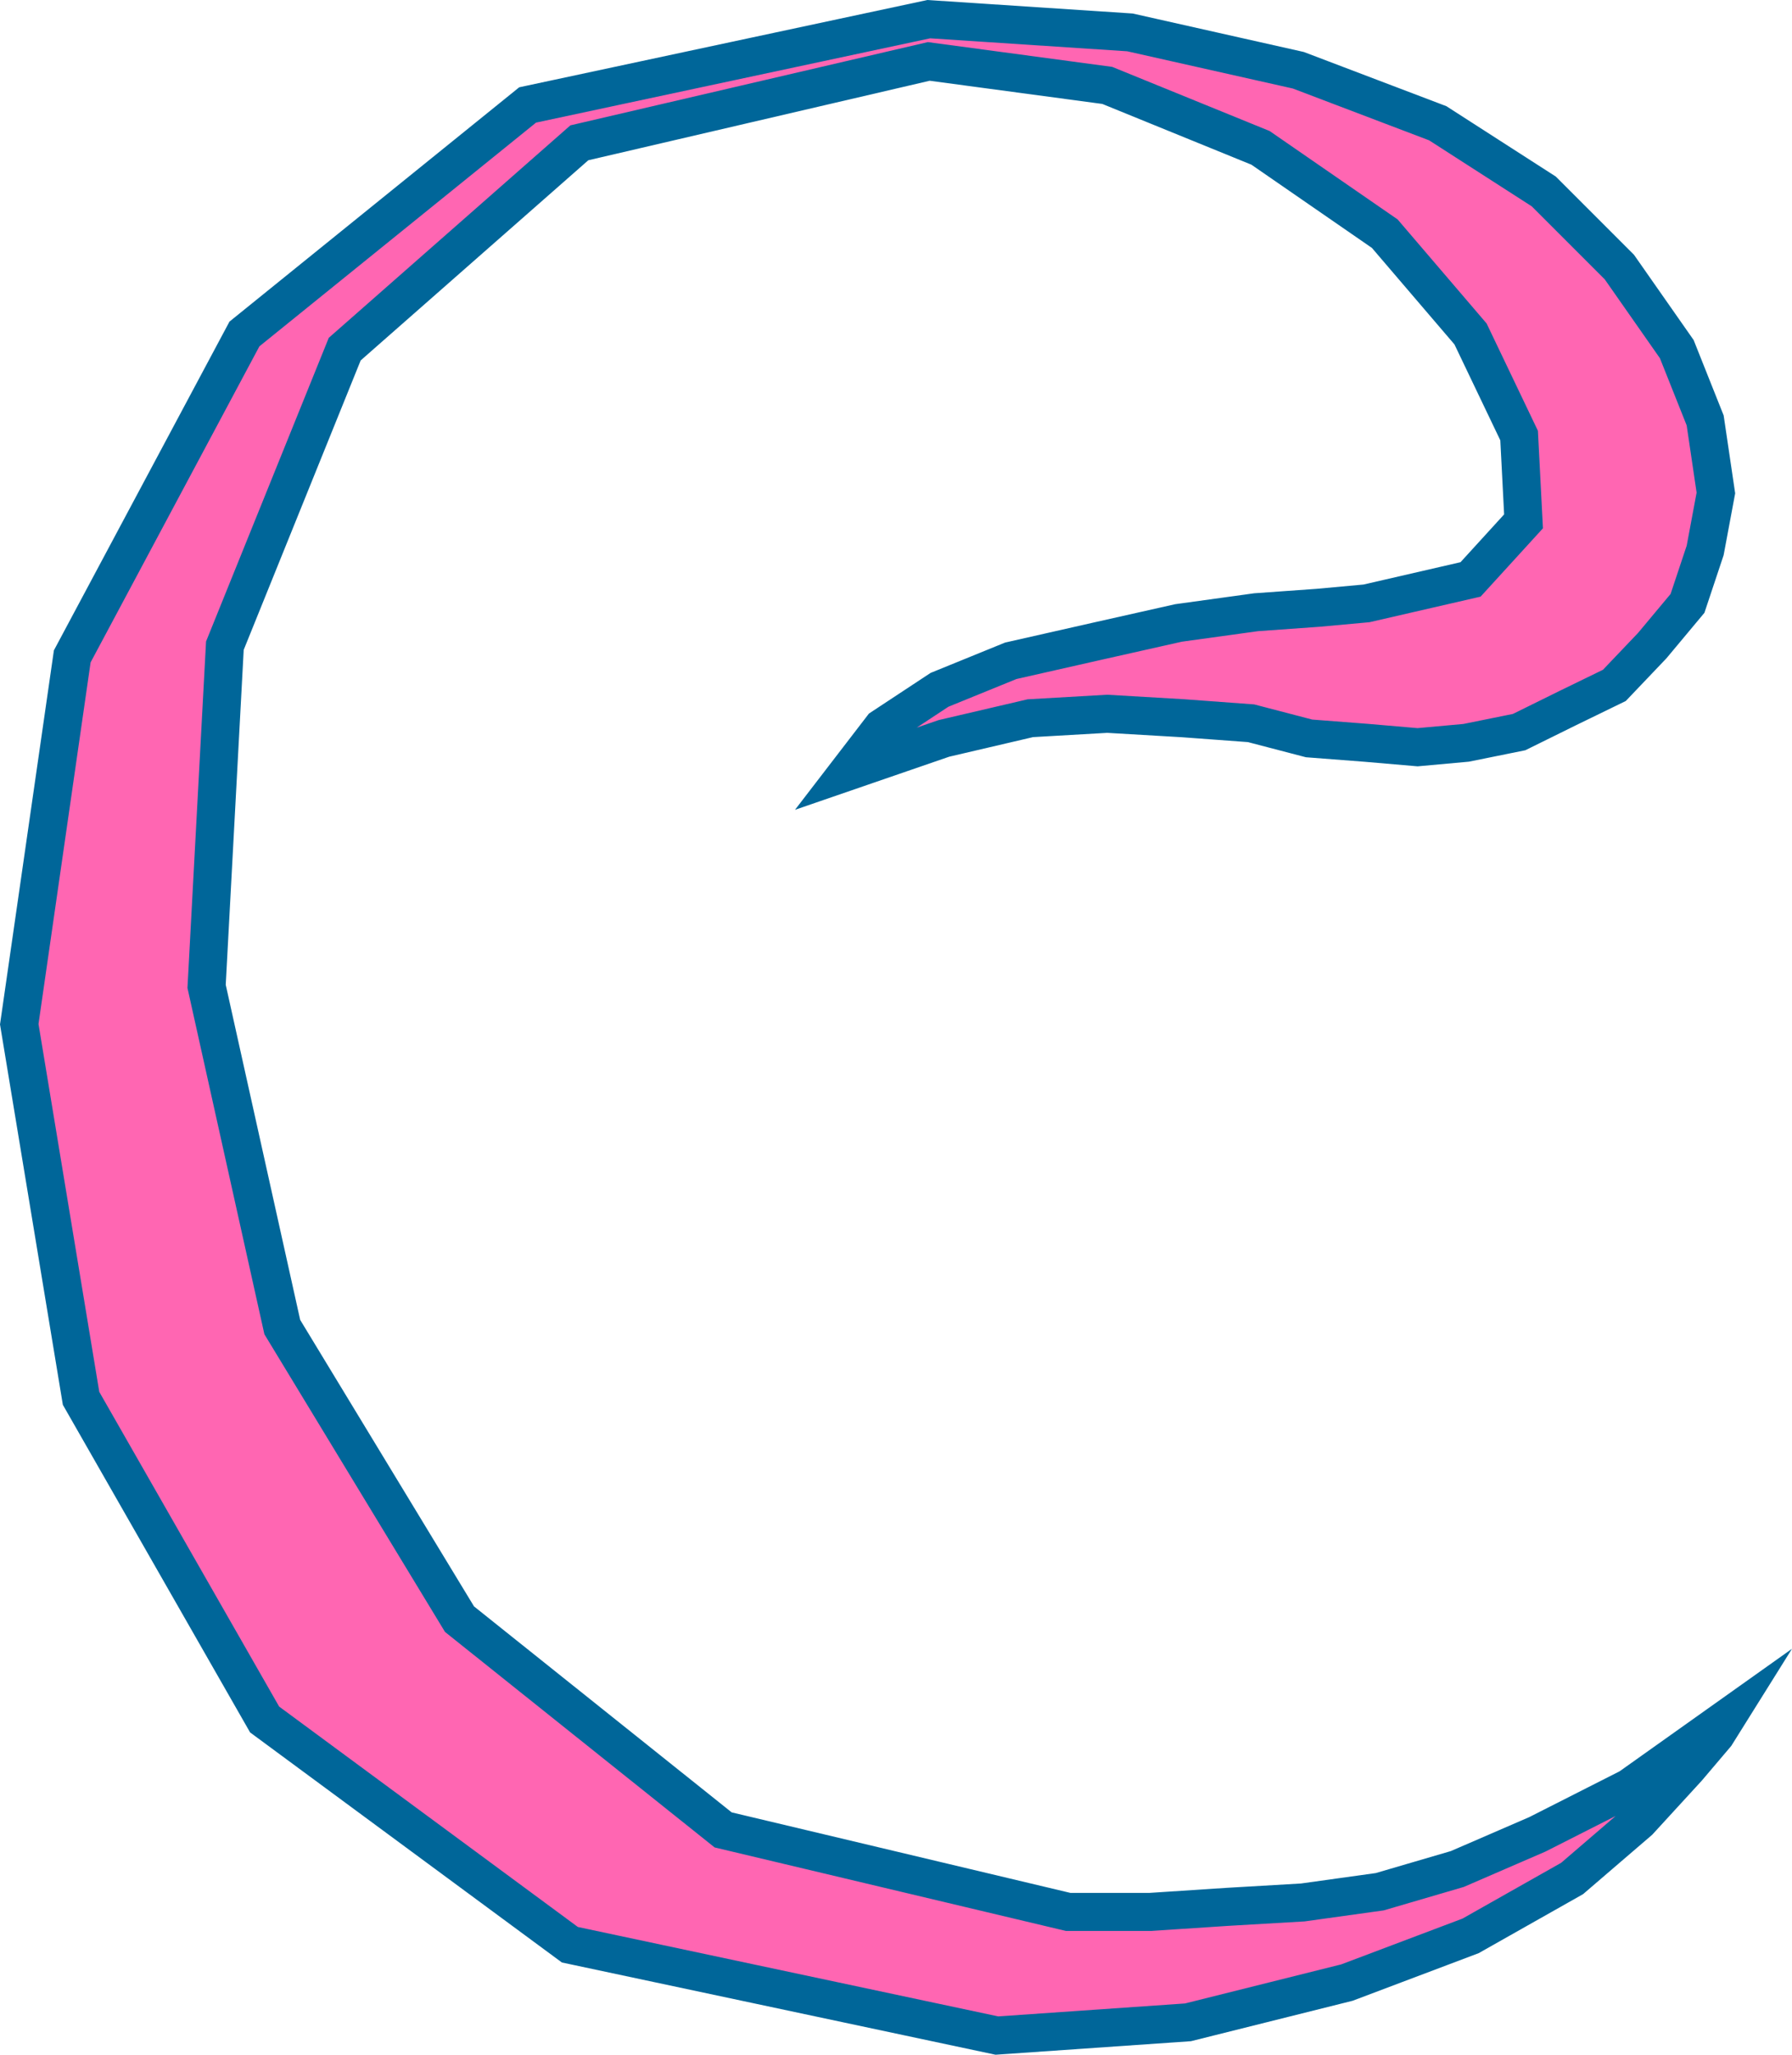
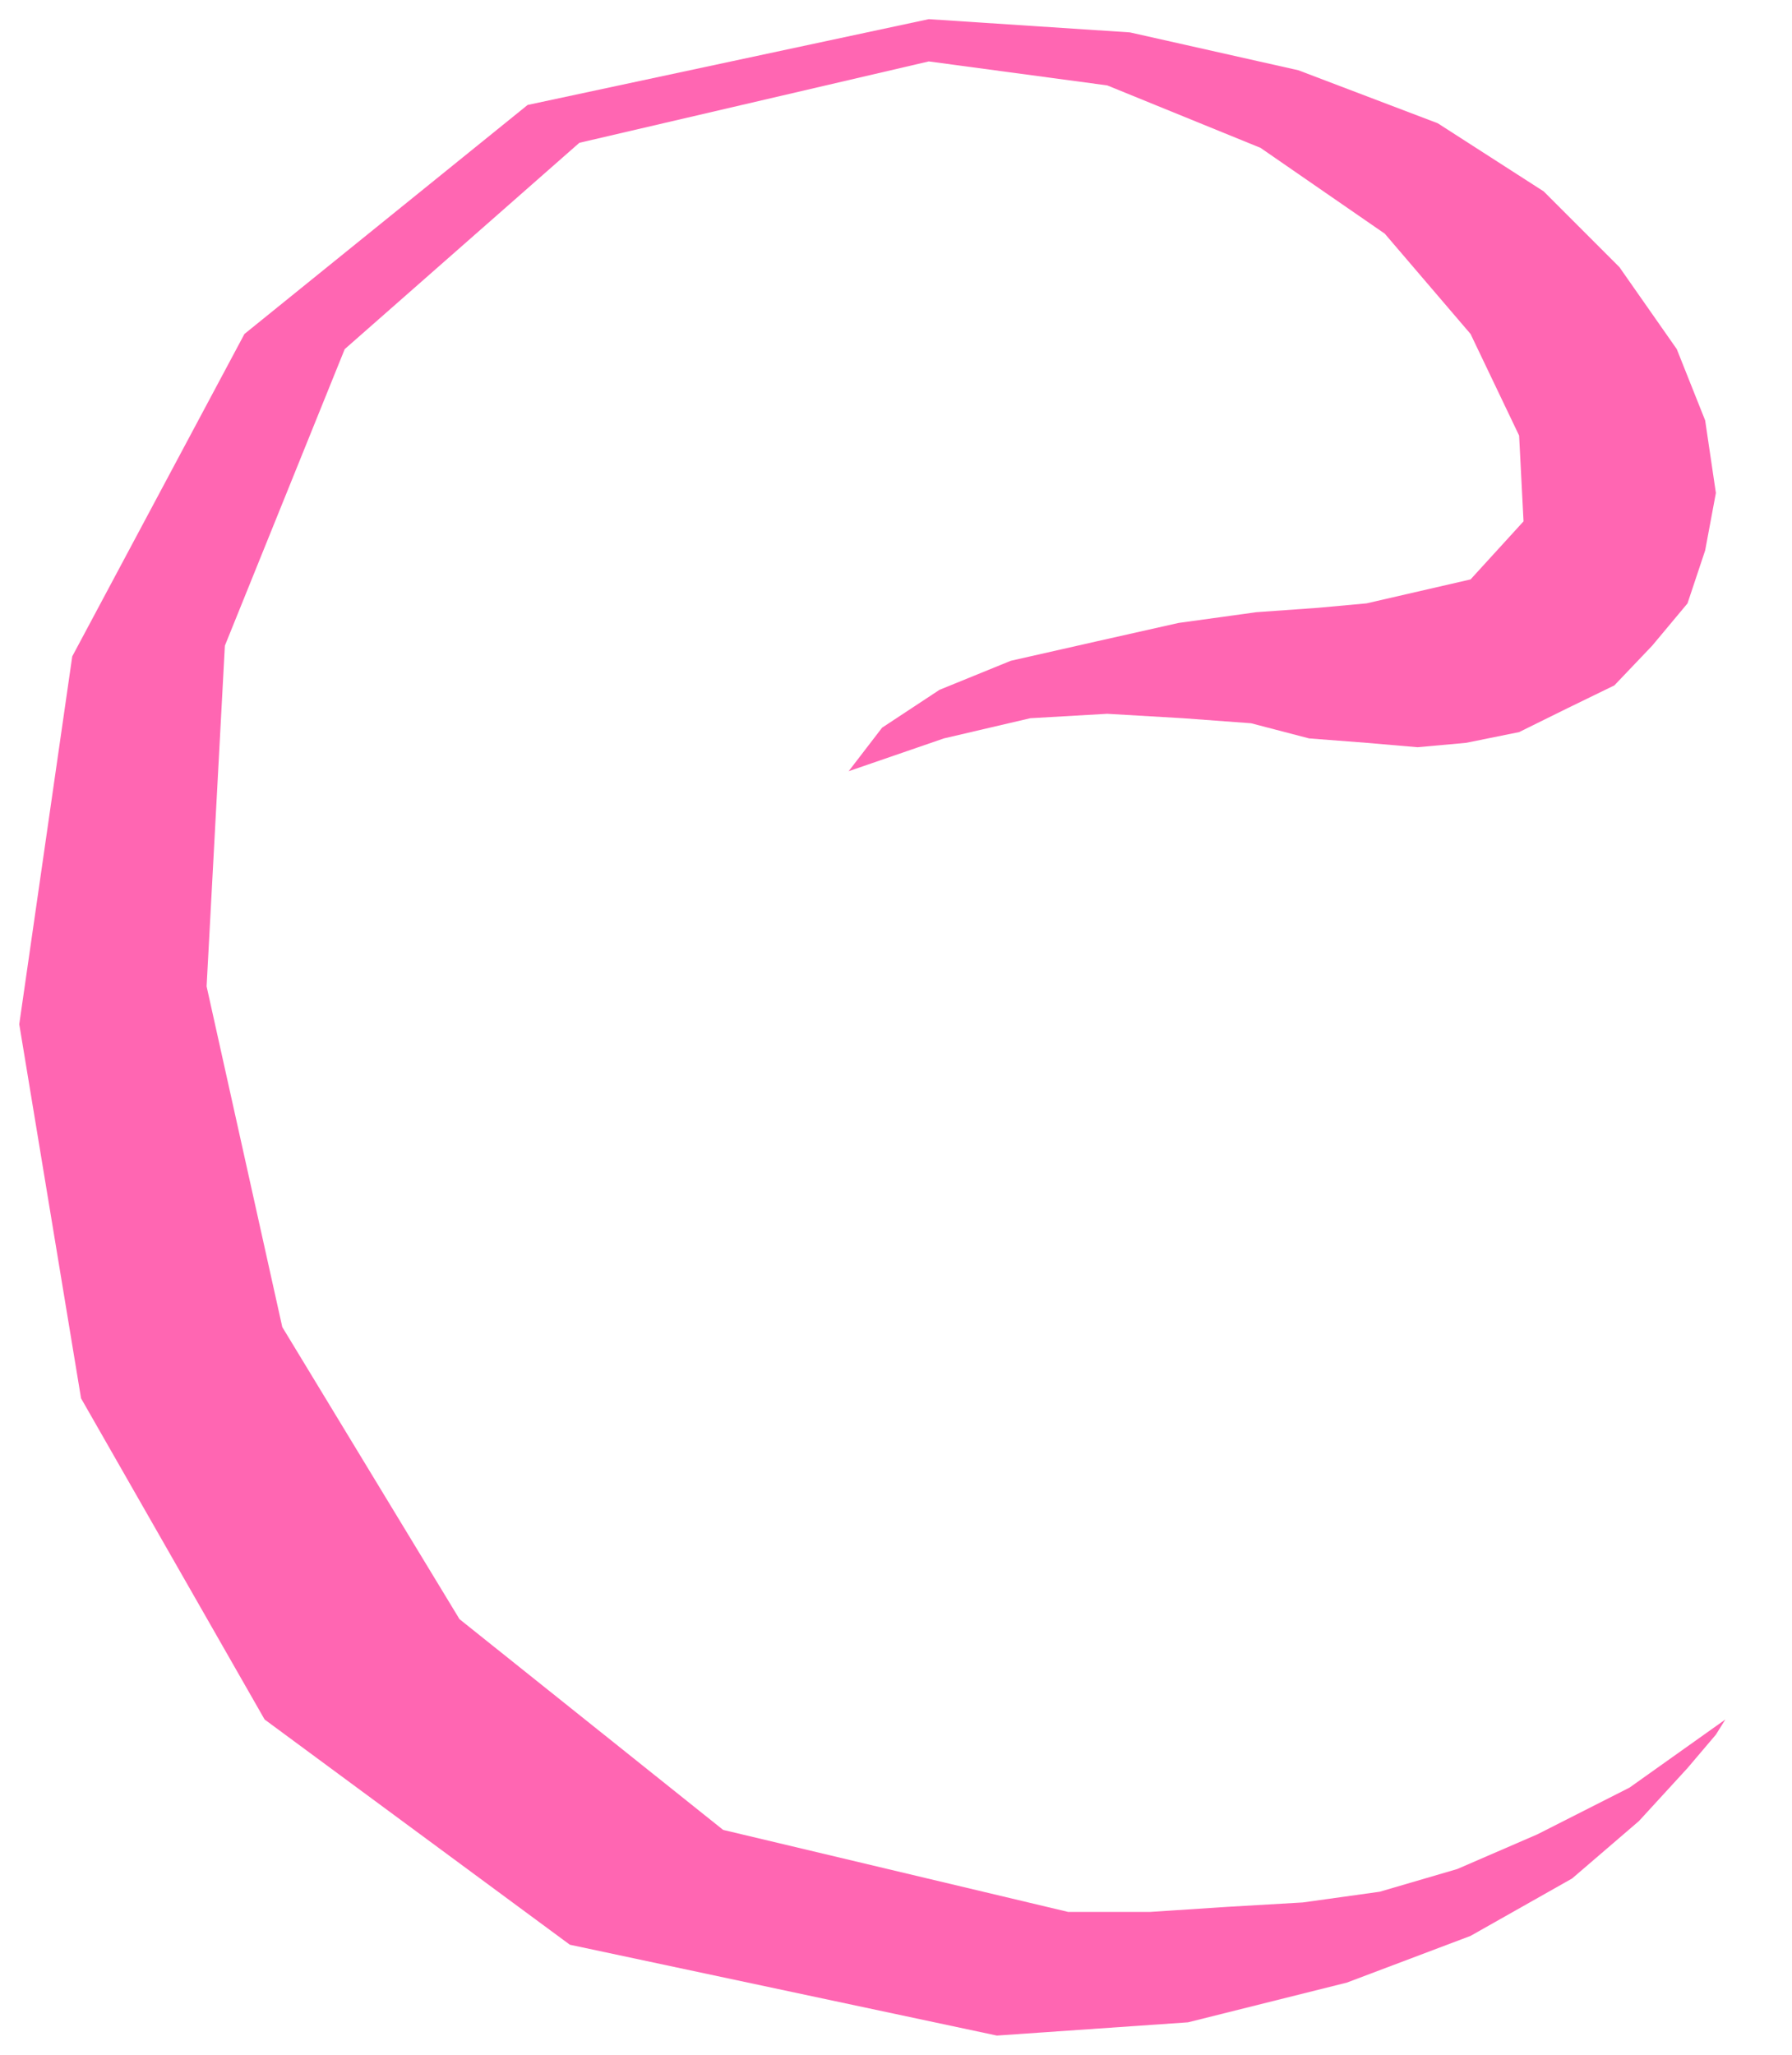
<svg xmlns="http://www.w3.org/2000/svg" width="284.12" height="325.673">
  <path fill="#ff66b2" d="m134.552 122.236 15.101-5.199 13.7-3.2 12.199-.702 12 .703 10.8.797 9.2 2.402 9.101.7 8.102.698 7.7-.699 8.397-1.699 7.7-3.8 7.402-3.602 6-6.297 5.598-6.703 2.8-8.399 1.7-9.101-1.7-11.5-4.5-11.297-9.097-13-12-12-16.8-10.801-22.103-8.402-26.699-6-31.898-2.098-63.602 13.598-44.898 36.3-27.301 51.102-8.402 58.3 9.8 59.298 29.102 50.902 48.398 35.7 67.7 14.398 30.3-2.098 25.2-6.3 19.601-7.4 16.102-9.1 10.597-9.102 7.7-8.399 4.5-5.3 1.5-2.399-15.2 10.8-14.597 7.4-12.703 5.5-12.297 3.6-12.203 1.7-12 .7-12.2.8h-13l-54.699-13-41.8-33.402-28.098-46.297-12-54 2.898-54 19-47 37.2-32.703 55.402-12.899 28.297 3.801 24.3 9.898 19.7 13.602 13.601 15.898 7.7 16.102.699 13.598-8.399 9.203-16.5 3.797-7.699.703-9.8.699-12.302 1.7-12.898 2.898-13.7 3.101-11.3 4.602-9.102 6-5.3 6.898" />
-   <path fill="none" stroke="#069" stroke-miterlimit="10" stroke-width="6.032" d="m134.552 122.236 15.101-5.199 13.7-3.2 12.199-.702 12 .703 10.8.797 9.2 2.402 9.101.7 8.102.698 7.7-.699 8.397-1.699 7.7-3.8 7.402-3.602 6-6.297 5.598-6.703 2.8-8.399 1.7-9.101-1.7-11.5-4.5-11.297-9.097-13-12-12-16.8-10.801-22.103-8.402-26.699-6-31.898-2.098-63.602 13.598-44.898 36.3-27.301 51.102-8.402 58.3 9.8 59.298 29.102 50.902 48.398 35.7 67.7 14.398 30.3-2.098 25.2-6.3 19.601-7.4 16.102-9.1 10.597-9.102 7.7-8.399 4.5-5.3 1.5-2.399-15.2 10.8-14.597 7.4-12.703 5.5-12.297 3.6-12.203 1.7-12 .7-12.2.8h-13l-54.699-13-41.8-33.402-28.098-46.297-12-54 2.898-54 19-47 37.2-32.703 55.402-12.899 28.297 3.801 24.3 9.898 19.7 13.602 13.601 15.898 7.7 16.102.699 13.598-8.399 9.203-16.5 3.797-7.699.703-9.8.699-12.302 1.7-12.898 2.898-13.7 3.101-11.3 4.602-9.102 6zm0 0" />
</svg>